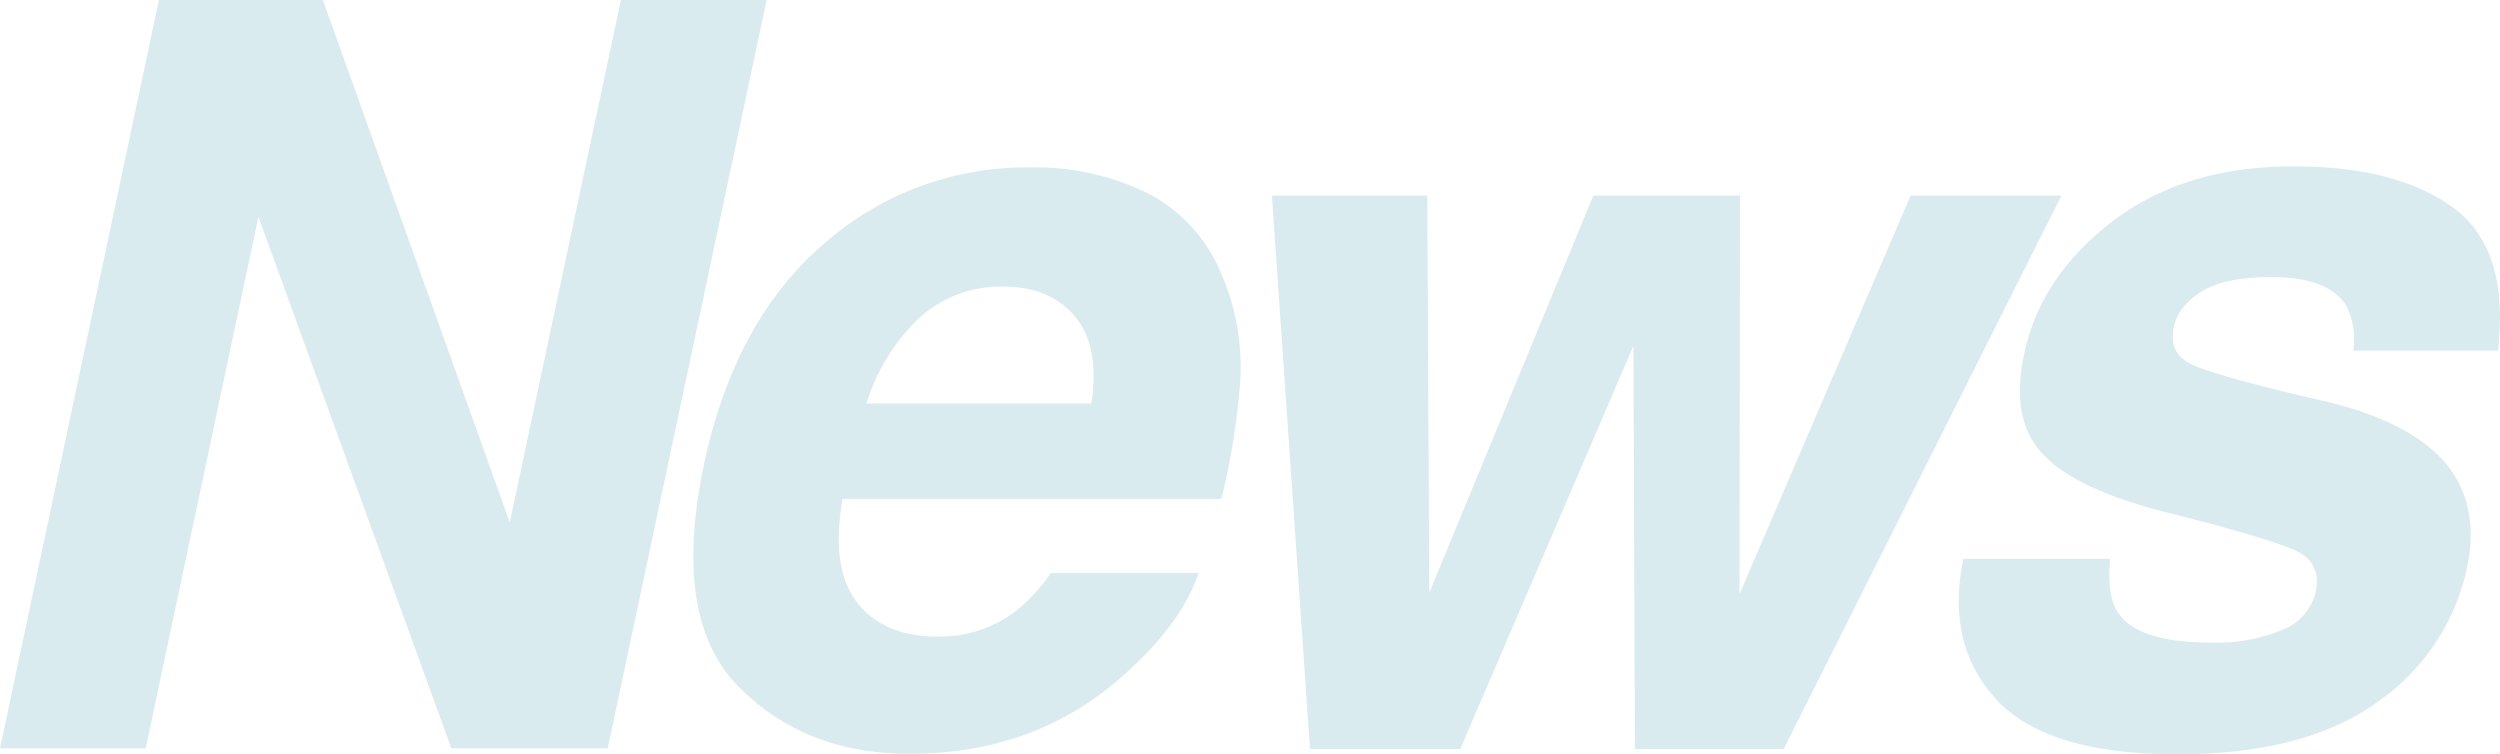
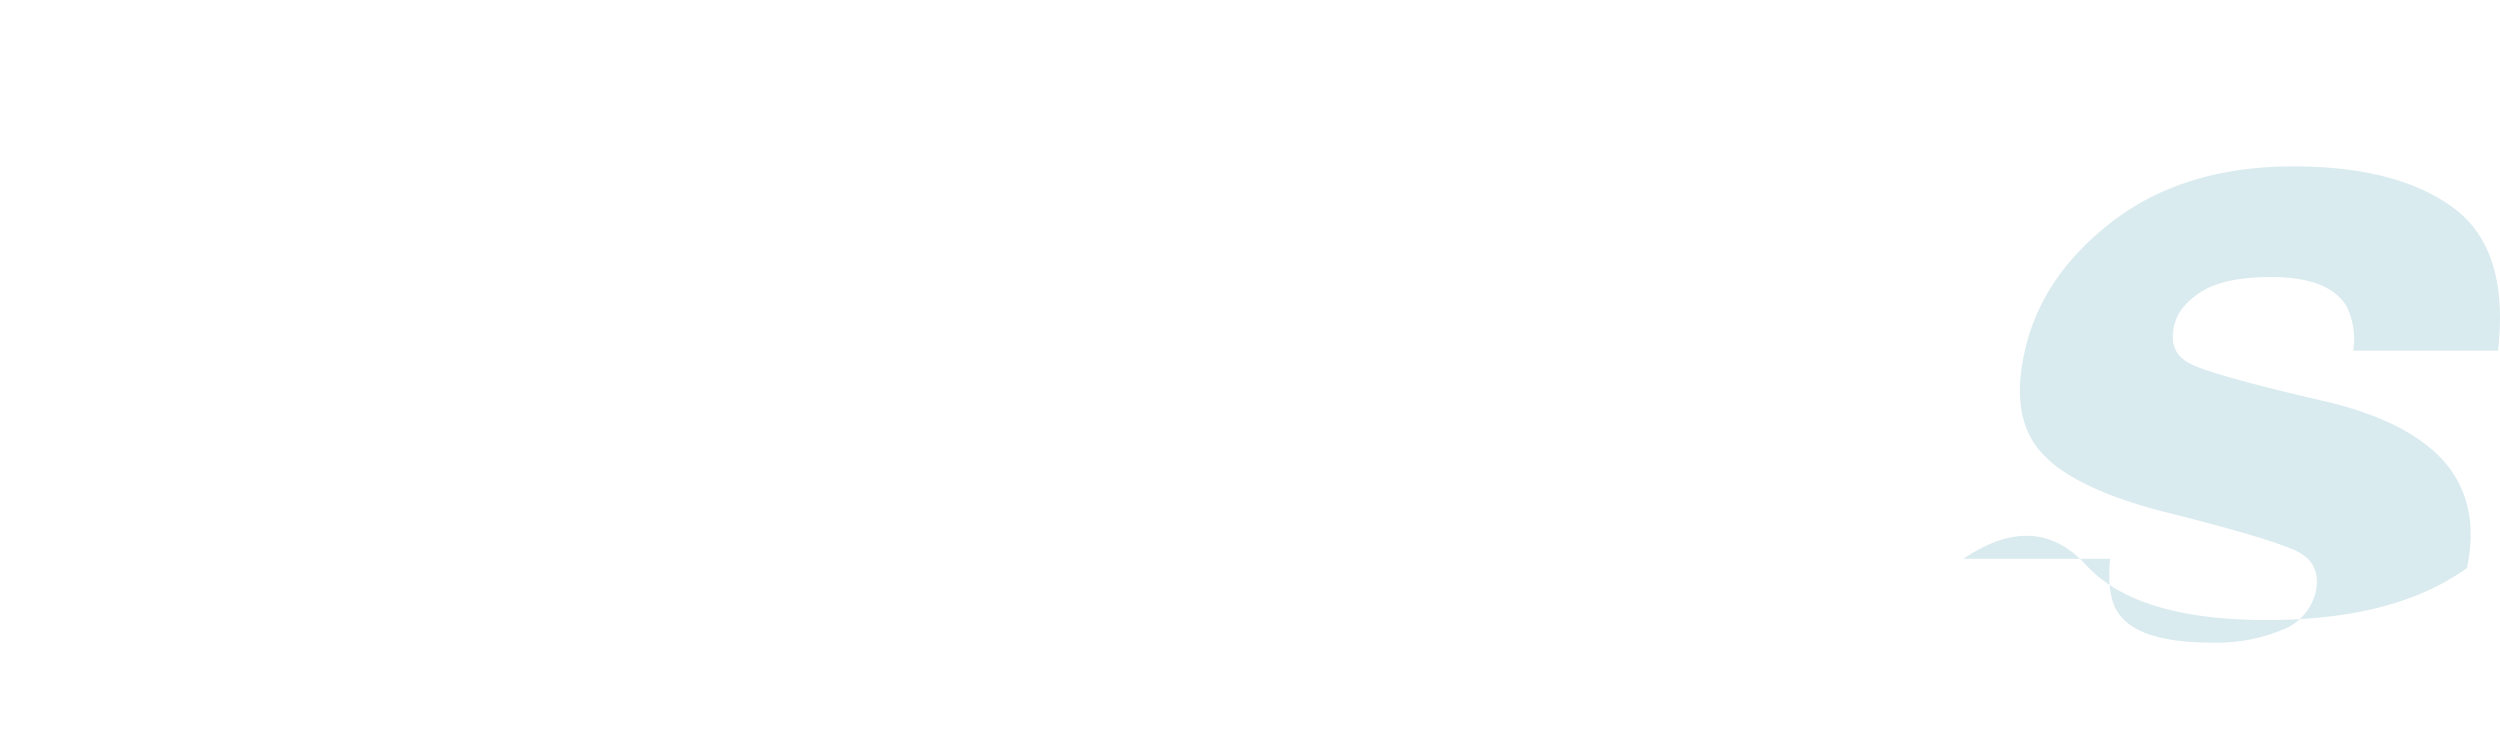
<svg xmlns="http://www.w3.org/2000/svg" width="370.275" height="111.718" viewBox="0 0 370.275 111.718">
  <defs>
    <style>.a{fill:#daebf0;}.b{clip-path:url(#a);}</style>
    <clipPath id="a">
      <rect class="a" width="370.275" height="111.718" />
    </clipPath>
  </defs>
  <g transform="translate(0)">
-     <path class="a" d="M91.964,0,75.5,77.376,47.824,0H23.536L0,110.838H21.581l16.694-78.73,28.574,78.73h23.16L113.545,0Z" />
    <g class="b">
-       <path class="a" d="M180.967,40.734A34.585,34.585,0,0,1,183.6,57.653a105.061,105.061,0,0,1-2.707,16.242H124.8q-2.182,12.332,4.06,17.3,3.761,3.083,10,3.083a18.638,18.638,0,0,0,11.58-3.76,26.142,26.142,0,0,0,5.189-5.64h21.882q-2.407,7.294-10.753,14.814-13.085,11.955-32.033,11.956-15.642,0-25.454-10.076t-5-32.786q4.511-21.279,17.708-32.634a45.263,45.263,0,0,1,30.416-11.355,37.9,37.9,0,0,1,17.634,3.835,23.5,23.5,0,0,1,10.941,12.107M128.33,59.758h33.312q1.278-8.5-2.444-12.9t-10.565-4.4a17.819,17.819,0,0,0-12.52,4.662,29.74,29.74,0,0,0-7.783,12.633" />
-       <path class="a" d="M235.982,28.975h21.731L257.638,88l25.341-59.028h22.333L264.18,110.938H242.148l-.226-59.7-25.641,59.7H194.023l-5.64-81.963h23.01l.3,58.8Z" />
-       <path class="a" d="M312.529,82.768q-.526,5.715,1.278,8.121,3.008,4.287,13.761,4.286a25.319,25.319,0,0,0,10.452-1.88,8.021,8.021,0,0,0,4.963-5.639q.752-3.61-1.88-5.49T320.124,75.7q-13.159-3.459-17.746-8.648-4.663-5.114-2.557-14.738Q302.227,40.96,312.867,32.8t26.808-8.158q15.339,0,23.686,6.128t6.617,21.168h-21.43a11.252,11.252,0,0,0-.978-6.542q-2.633-4.361-11.129-4.361-6.993,0-10.414,2.18T322,48.329q-.83,3.684,2.03,5.338,2.781,1.731,21.055,5.941,12.105,3.007,17.219,9.1,5.037,6.167,3.083,15.416a32.354,32.354,0,0,1-13.309,19.888q-10.678,7.708-29.627,7.708-19.326,0-26.807-8.159T290.8,82.768Z" />
+       <path class="a" d="M312.529,82.768q-.526,5.715,1.278,8.121,3.008,4.287,13.761,4.286a25.319,25.319,0,0,0,10.452-1.88,8.021,8.021,0,0,0,4.963-5.639q.752-3.61-1.88-5.49T320.124,75.7q-13.159-3.459-17.746-8.648-4.663-5.114-2.557-14.738Q302.227,40.96,312.867,32.8t26.808-8.158q15.339,0,23.686,6.128t6.617,21.168h-21.43a11.252,11.252,0,0,0-.978-6.542q-2.633-4.361-11.129-4.361-6.993,0-10.414,2.18T322,48.329q-.83,3.684,2.03,5.338,2.781,1.731,21.055,5.941,12.105,3.007,17.219,9.1,5.037,6.167,3.083,15.416q-10.678,7.708-29.627,7.708-19.326,0-26.807-8.159T290.8,82.768Z" />
    </g>
  </g>
</svg>